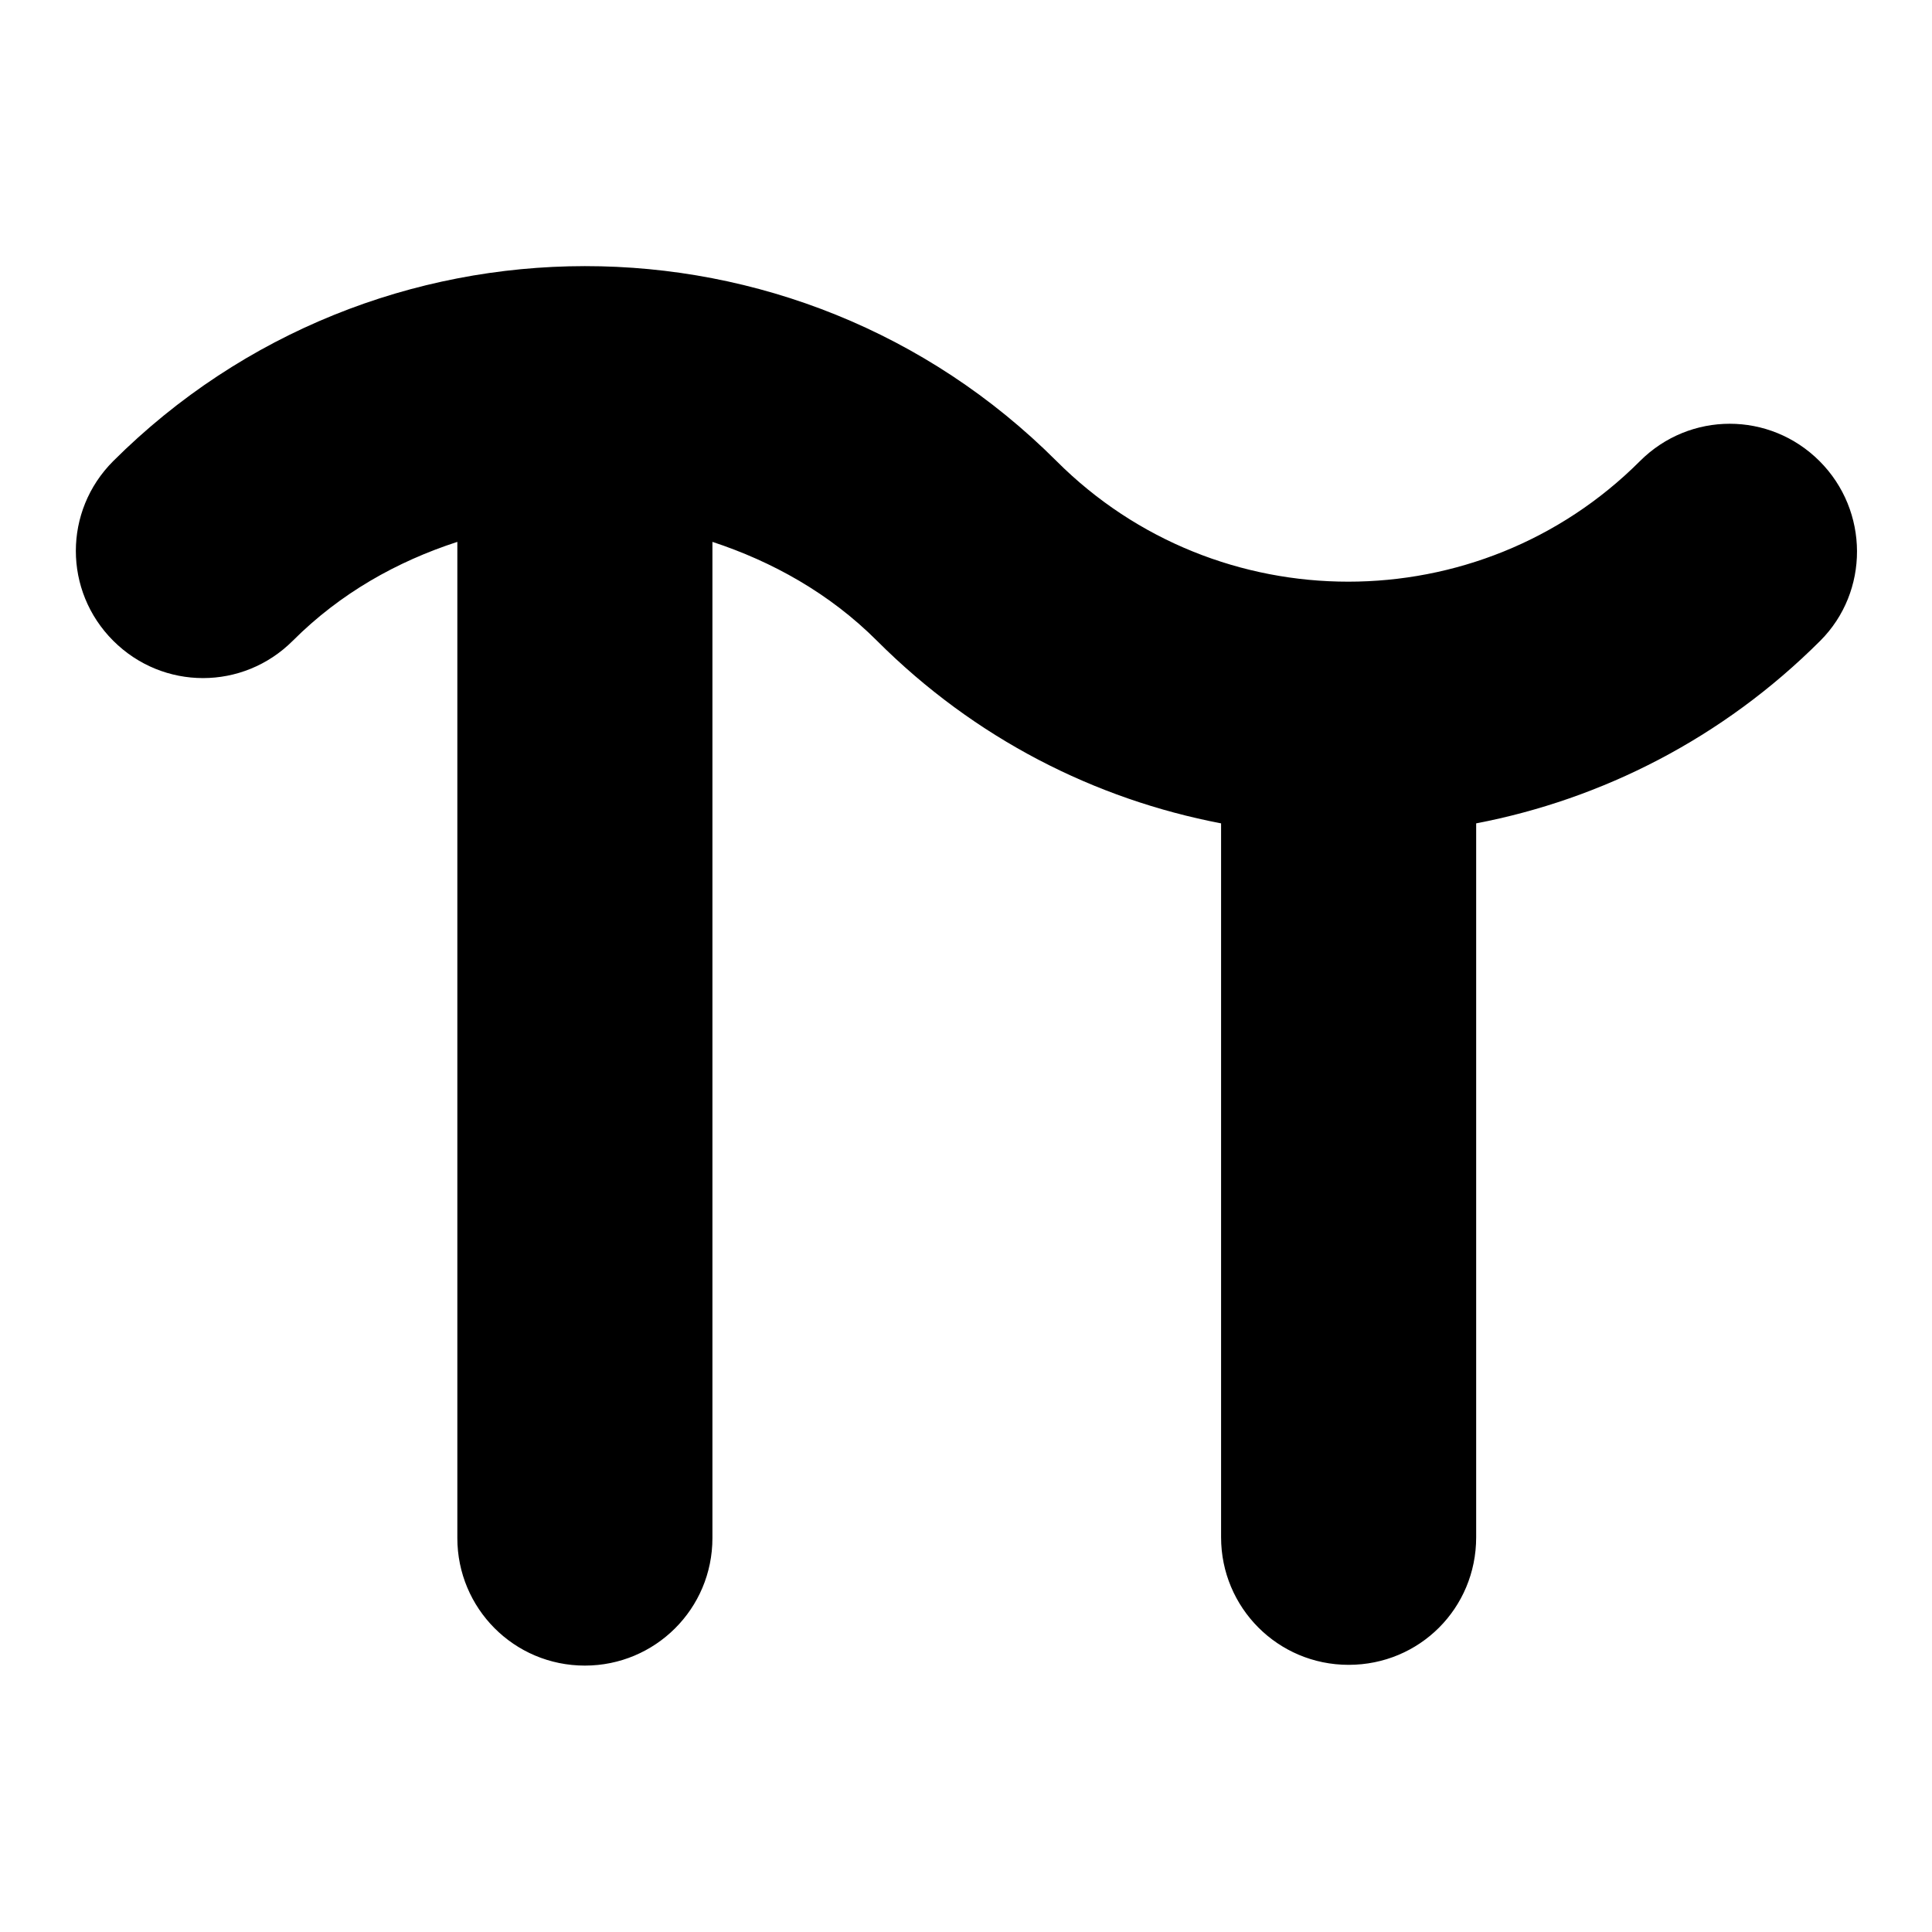
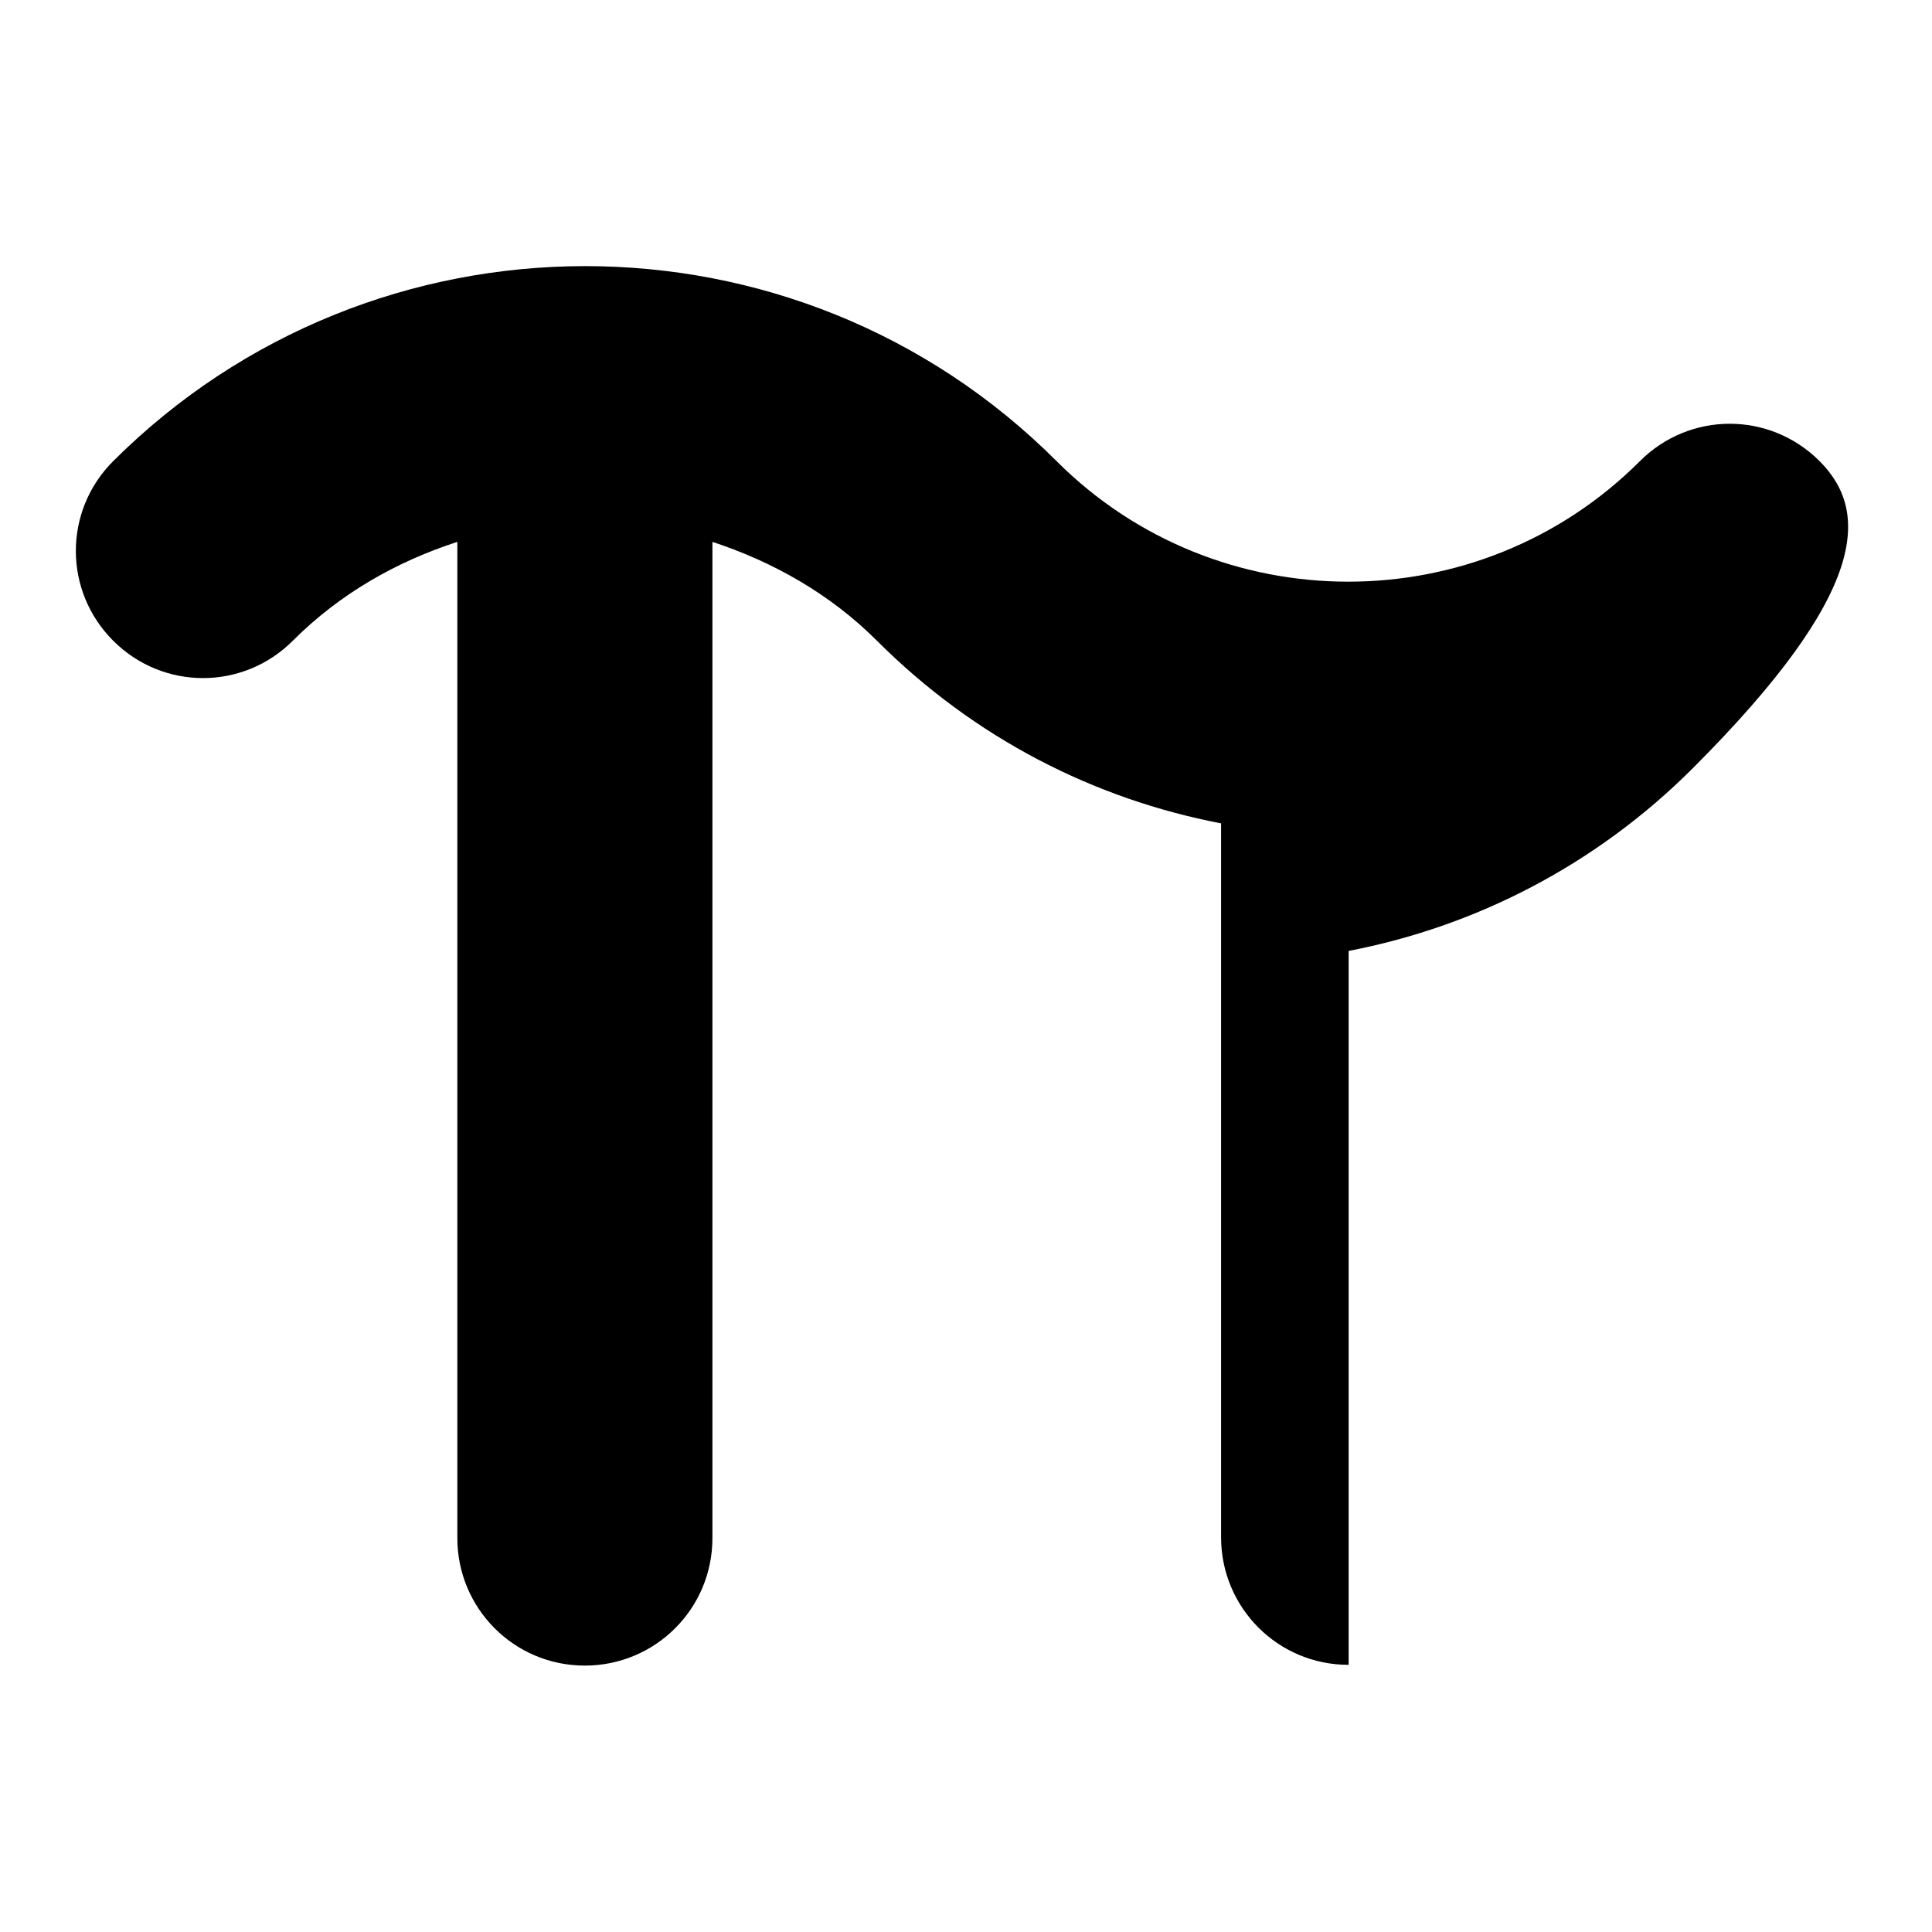
<svg xmlns="http://www.w3.org/2000/svg" version="1.1" x="0px" y="0px" viewBox="0 0 256 256" enable-background="new 0 0 256 256" xml:space="preserve">
  <g>
    <g>
-       <path fill="#000000" d="M241.1,61.1c-6.6-6.6-17.2-6.6-23.8,0c-21.3,21.3-56,21.3-77.3,0c-34.5-34.5-90.5-34.4-125,0c-6.6,6.6-6.6,17.2,0,23.8s17.2,6.6,23.8,0c6.3-6.3,13.8-10.5,21.8-13.1v132c0,9.3,7.5,16.9,16.9,16.9c9.3,0,16.9-7.5,16.9-16.9v-132c7.9,2.6,15.5,6.8,21.8,13.1c13,13,28.9,21,45.6,24.2v94.6c0,9.3,7.5,16.9,16.9,16.9s16.9-7.5,16.9-16.9v-94.6c16.7-3.2,32.7-11.3,45.6-24.2C247.7,78.4,247.7,67.7,241.1,61.1L241.1,61.1z" />
+       <path fill="#000000" d="M241.1,61.1c-6.6-6.6-17.2-6.6-23.8,0c-21.3,21.3-56,21.3-77.3,0c-34.5-34.5-90.5-34.4-125,0c-6.6,6.6-6.6,17.2,0,23.8s17.2,6.6,23.8,0c6.3-6.3,13.8-10.5,21.8-13.1v132c0,9.3,7.5,16.9,16.9,16.9c9.3,0,16.9-7.5,16.9-16.9v-132c7.9,2.6,15.5,6.8,21.8,13.1c13,13,28.9,21,45.6,24.2v94.6c0,9.3,7.5,16.9,16.9,16.9v-94.6c16.7-3.2,32.7-11.3,45.6-24.2C247.7,78.4,247.7,67.7,241.1,61.1L241.1,61.1z" />
    </g>
  </g>
</svg>